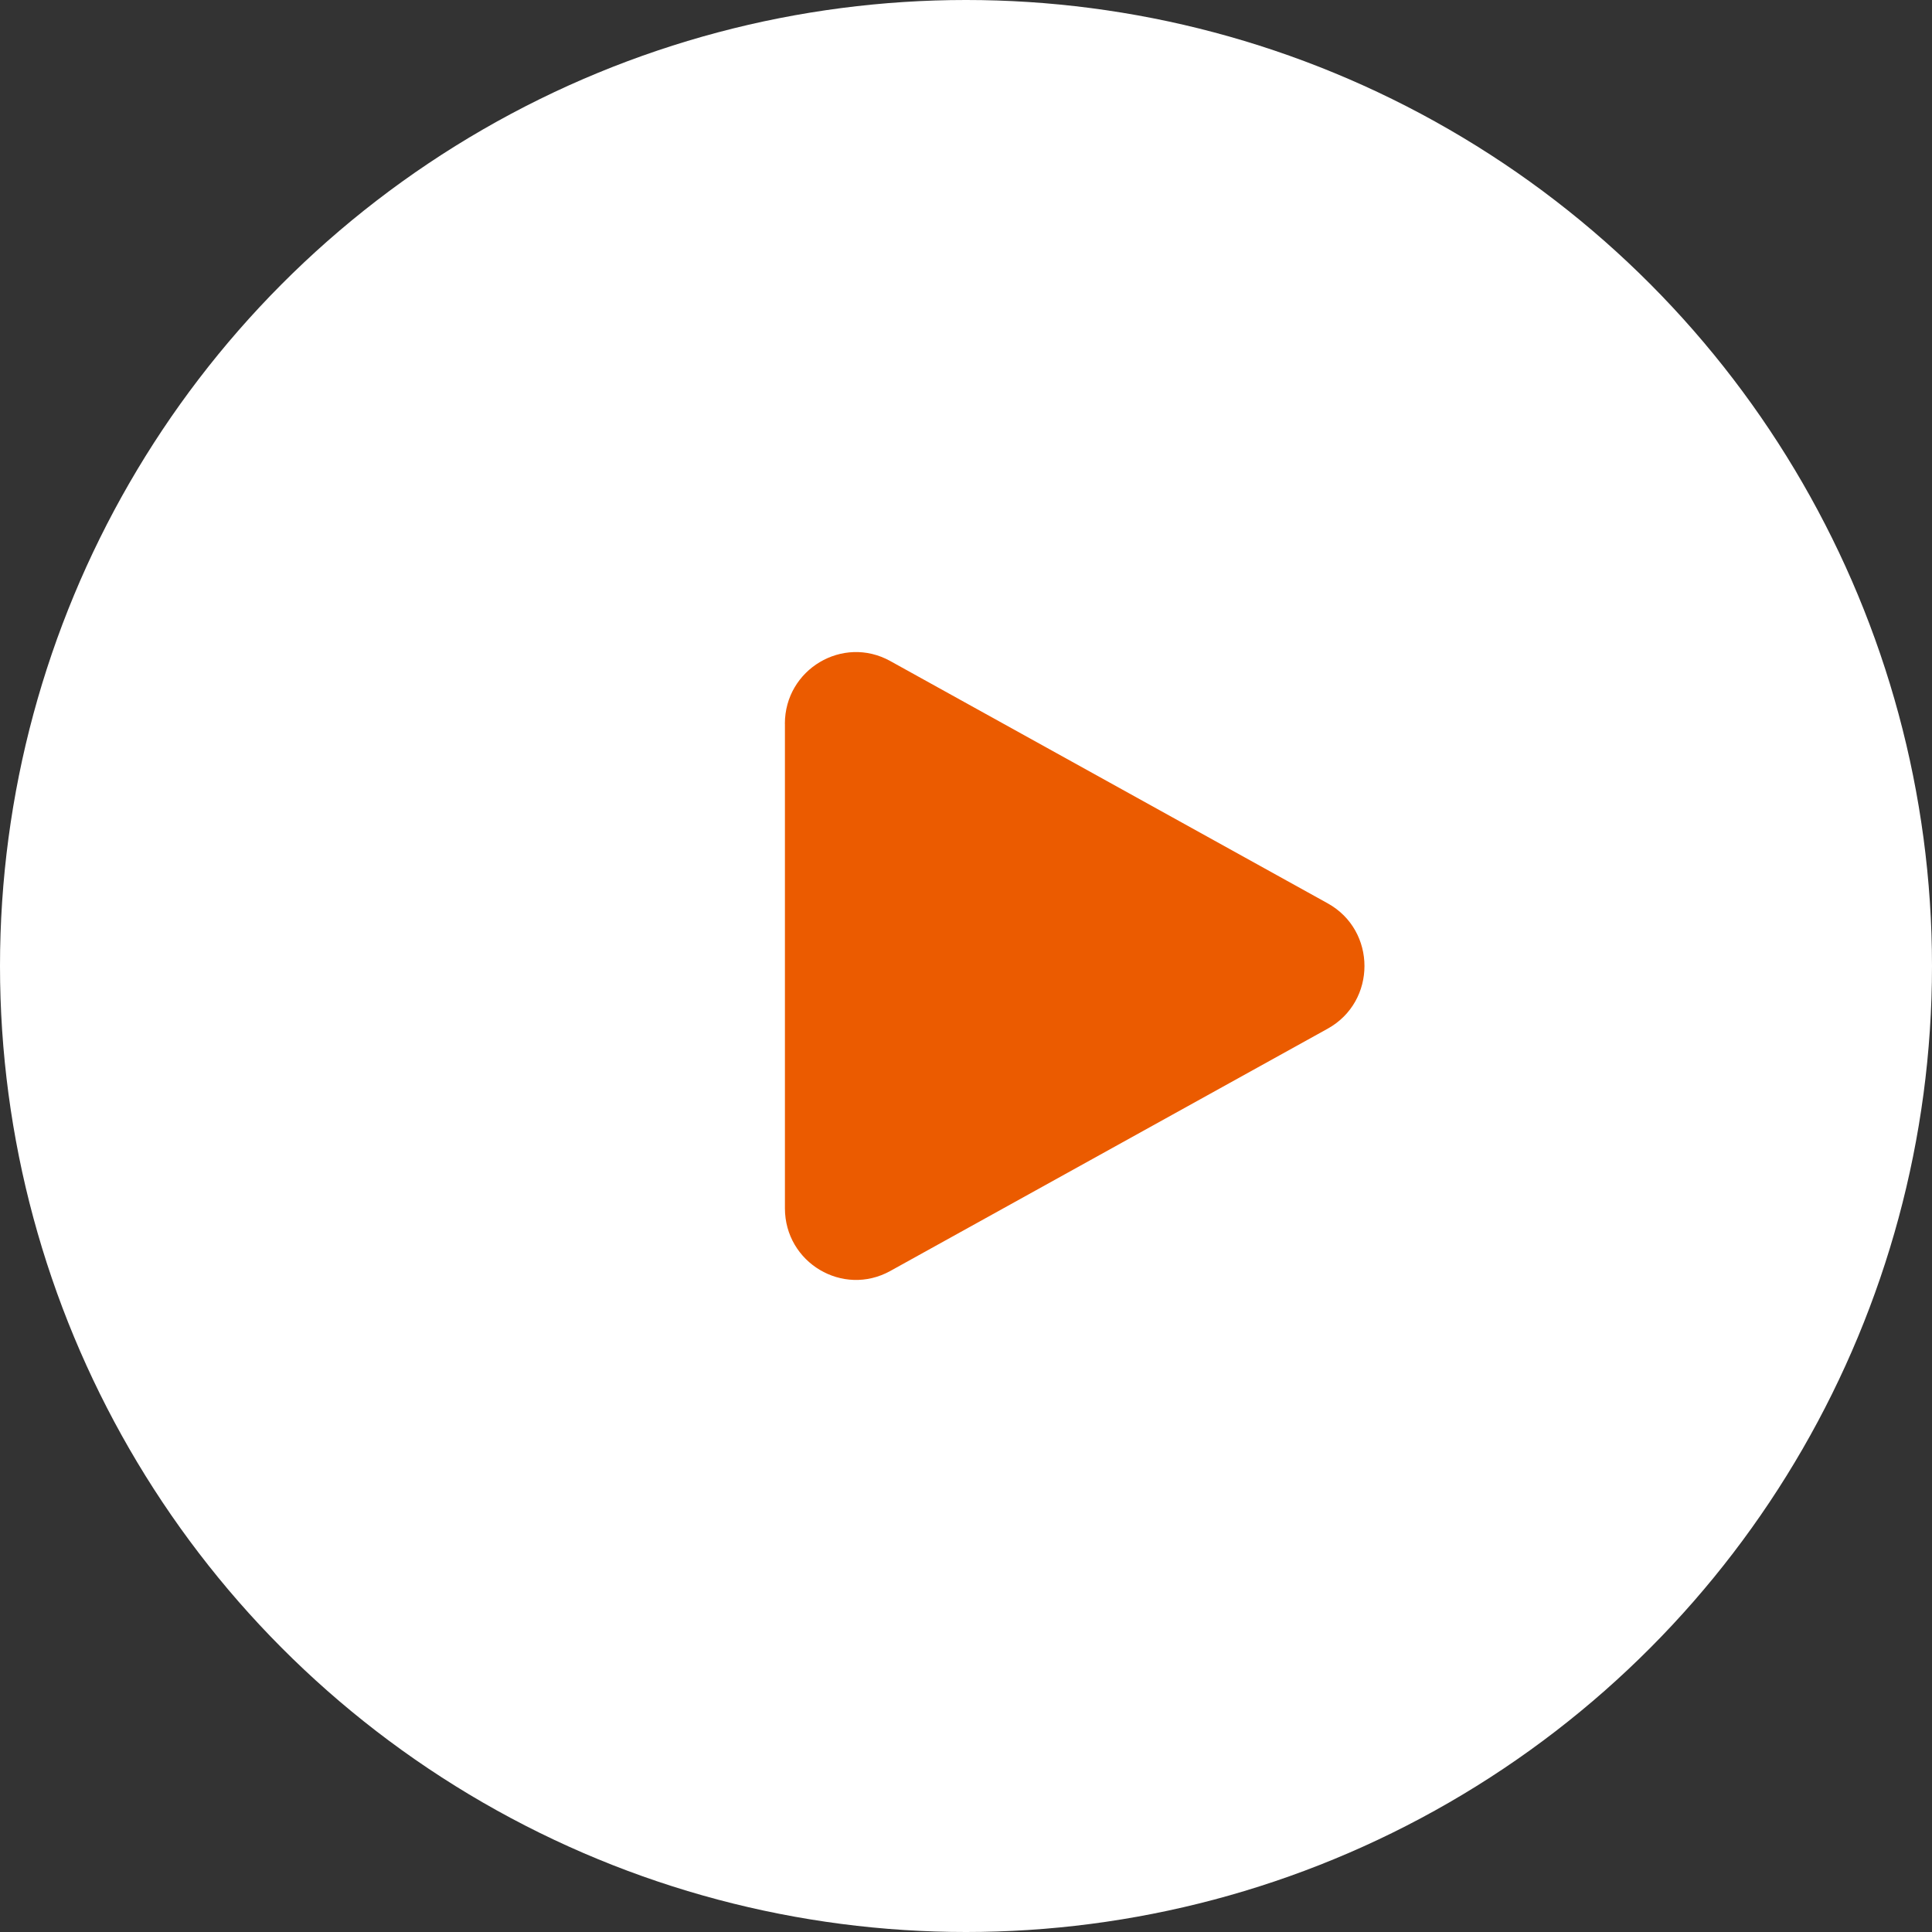
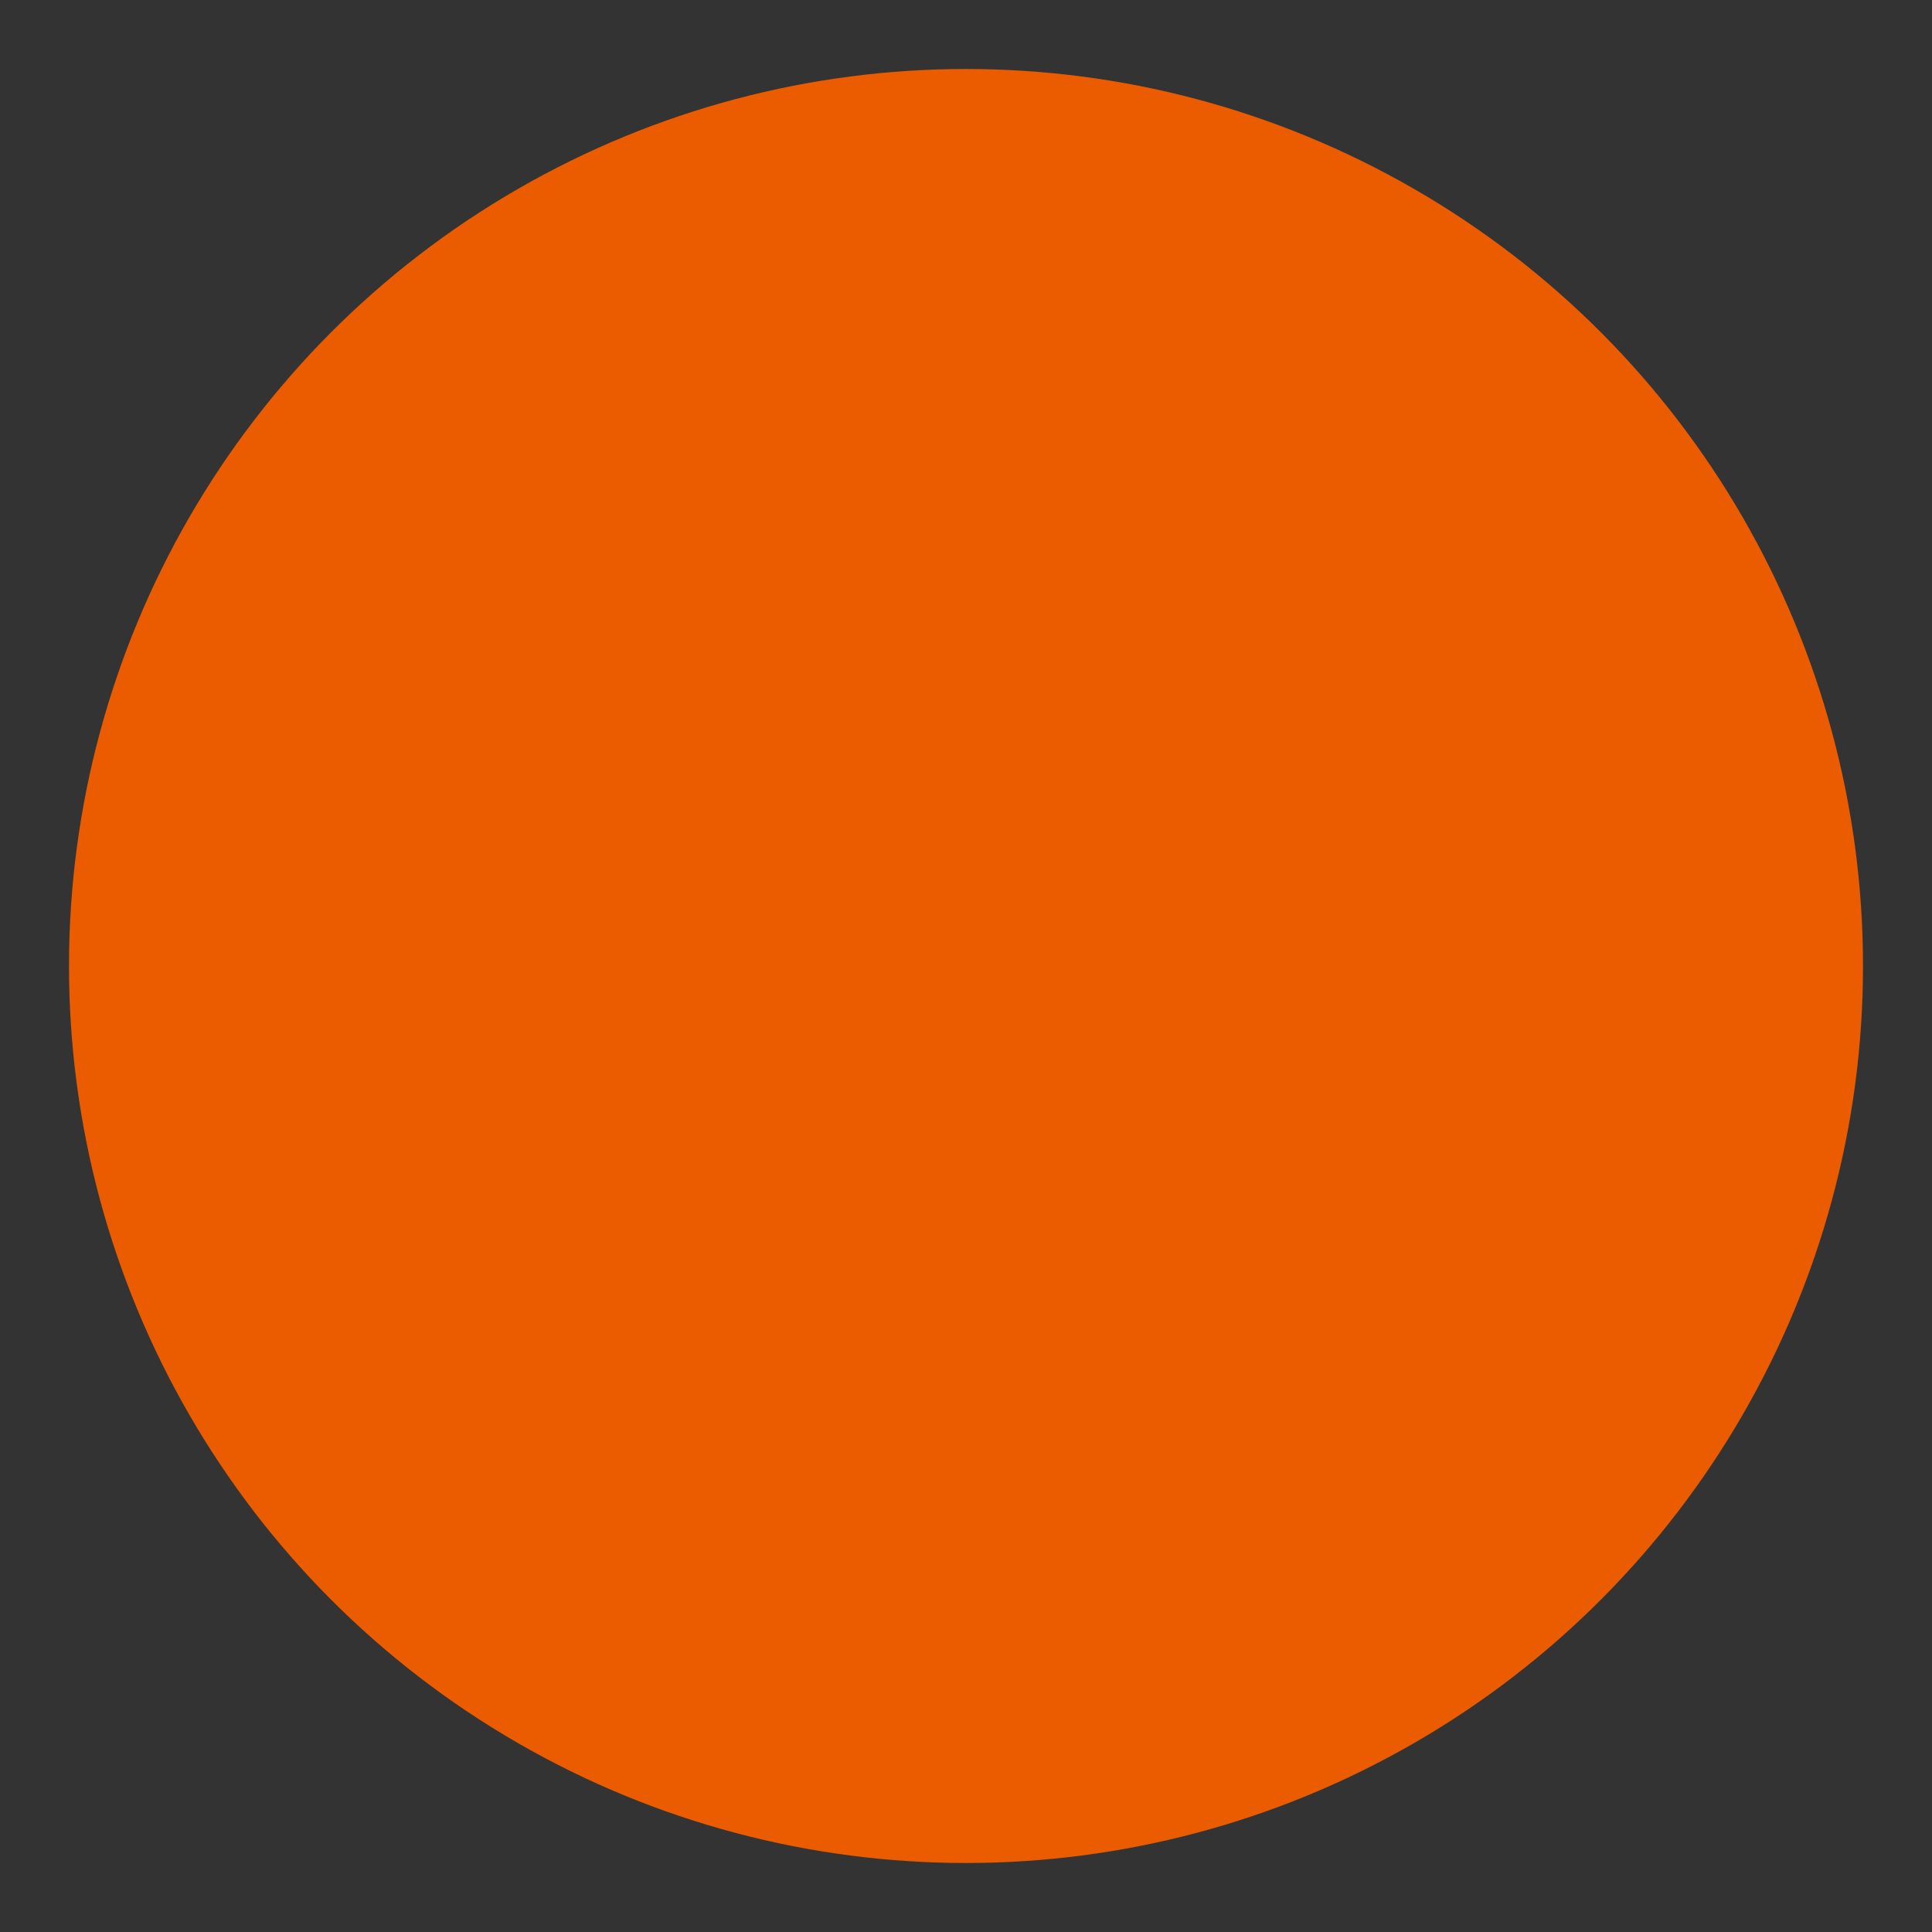
<svg xmlns="http://www.w3.org/2000/svg" width="80" height="80" viewBox="0 0 80 80" fill="none">
  <rect x="0" y="0" width="80" height="80" fill="#333333" stroke="none" />
  <g id="heroicons:play-solid">
    <circle id="Ellipse 454" cx="40" cy="40" r="37.143" fill="#EB5B00" />
-     <circle id="Ellipse 455" cx="40" cy="40" r="40" fill="white" />
-     <path id="Vector" fill-rule="evenodd" clip-rule="evenodd" d="M32.5 29.968C32.5 27.714 34.9 26.285 36.862 27.371L54.975 37.404C57.008 38.529 57.008 41.471 54.975 42.596L36.864 52.629C34.901 53.715 32.502 52.286 32.502 50.032V29.968H32.5Z" fill="#EB5B00" />
  </g>
</svg>